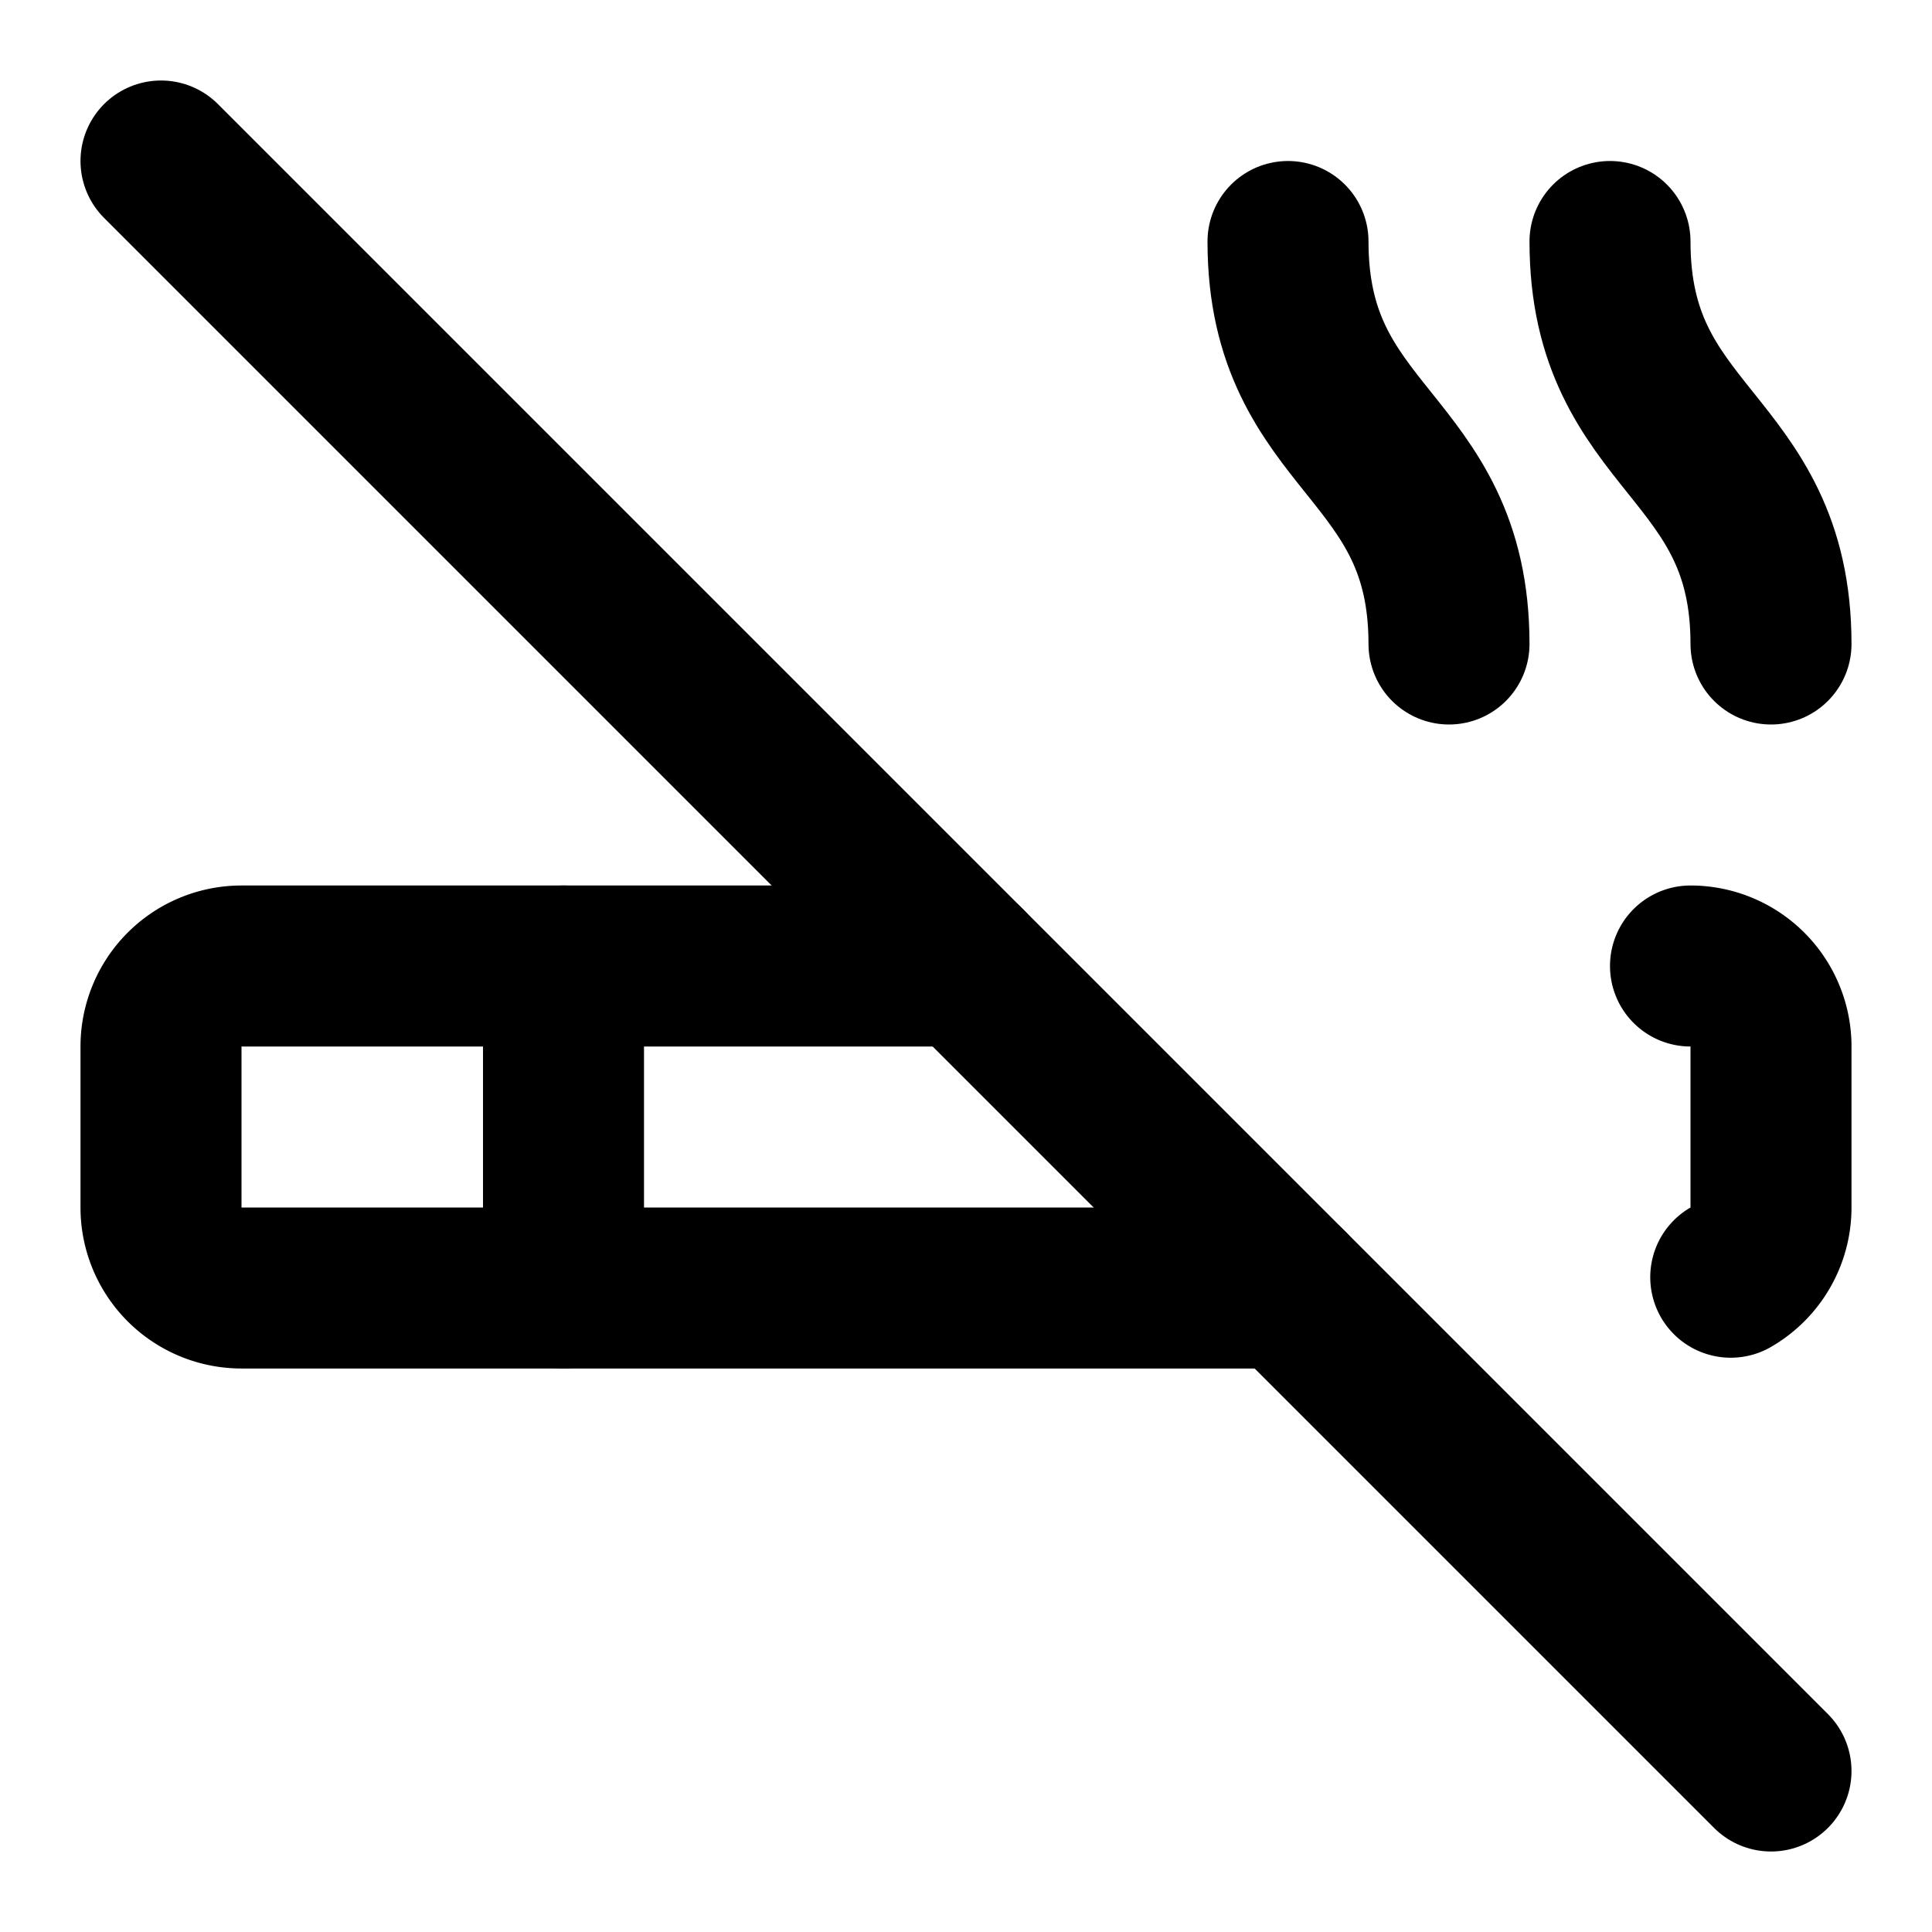
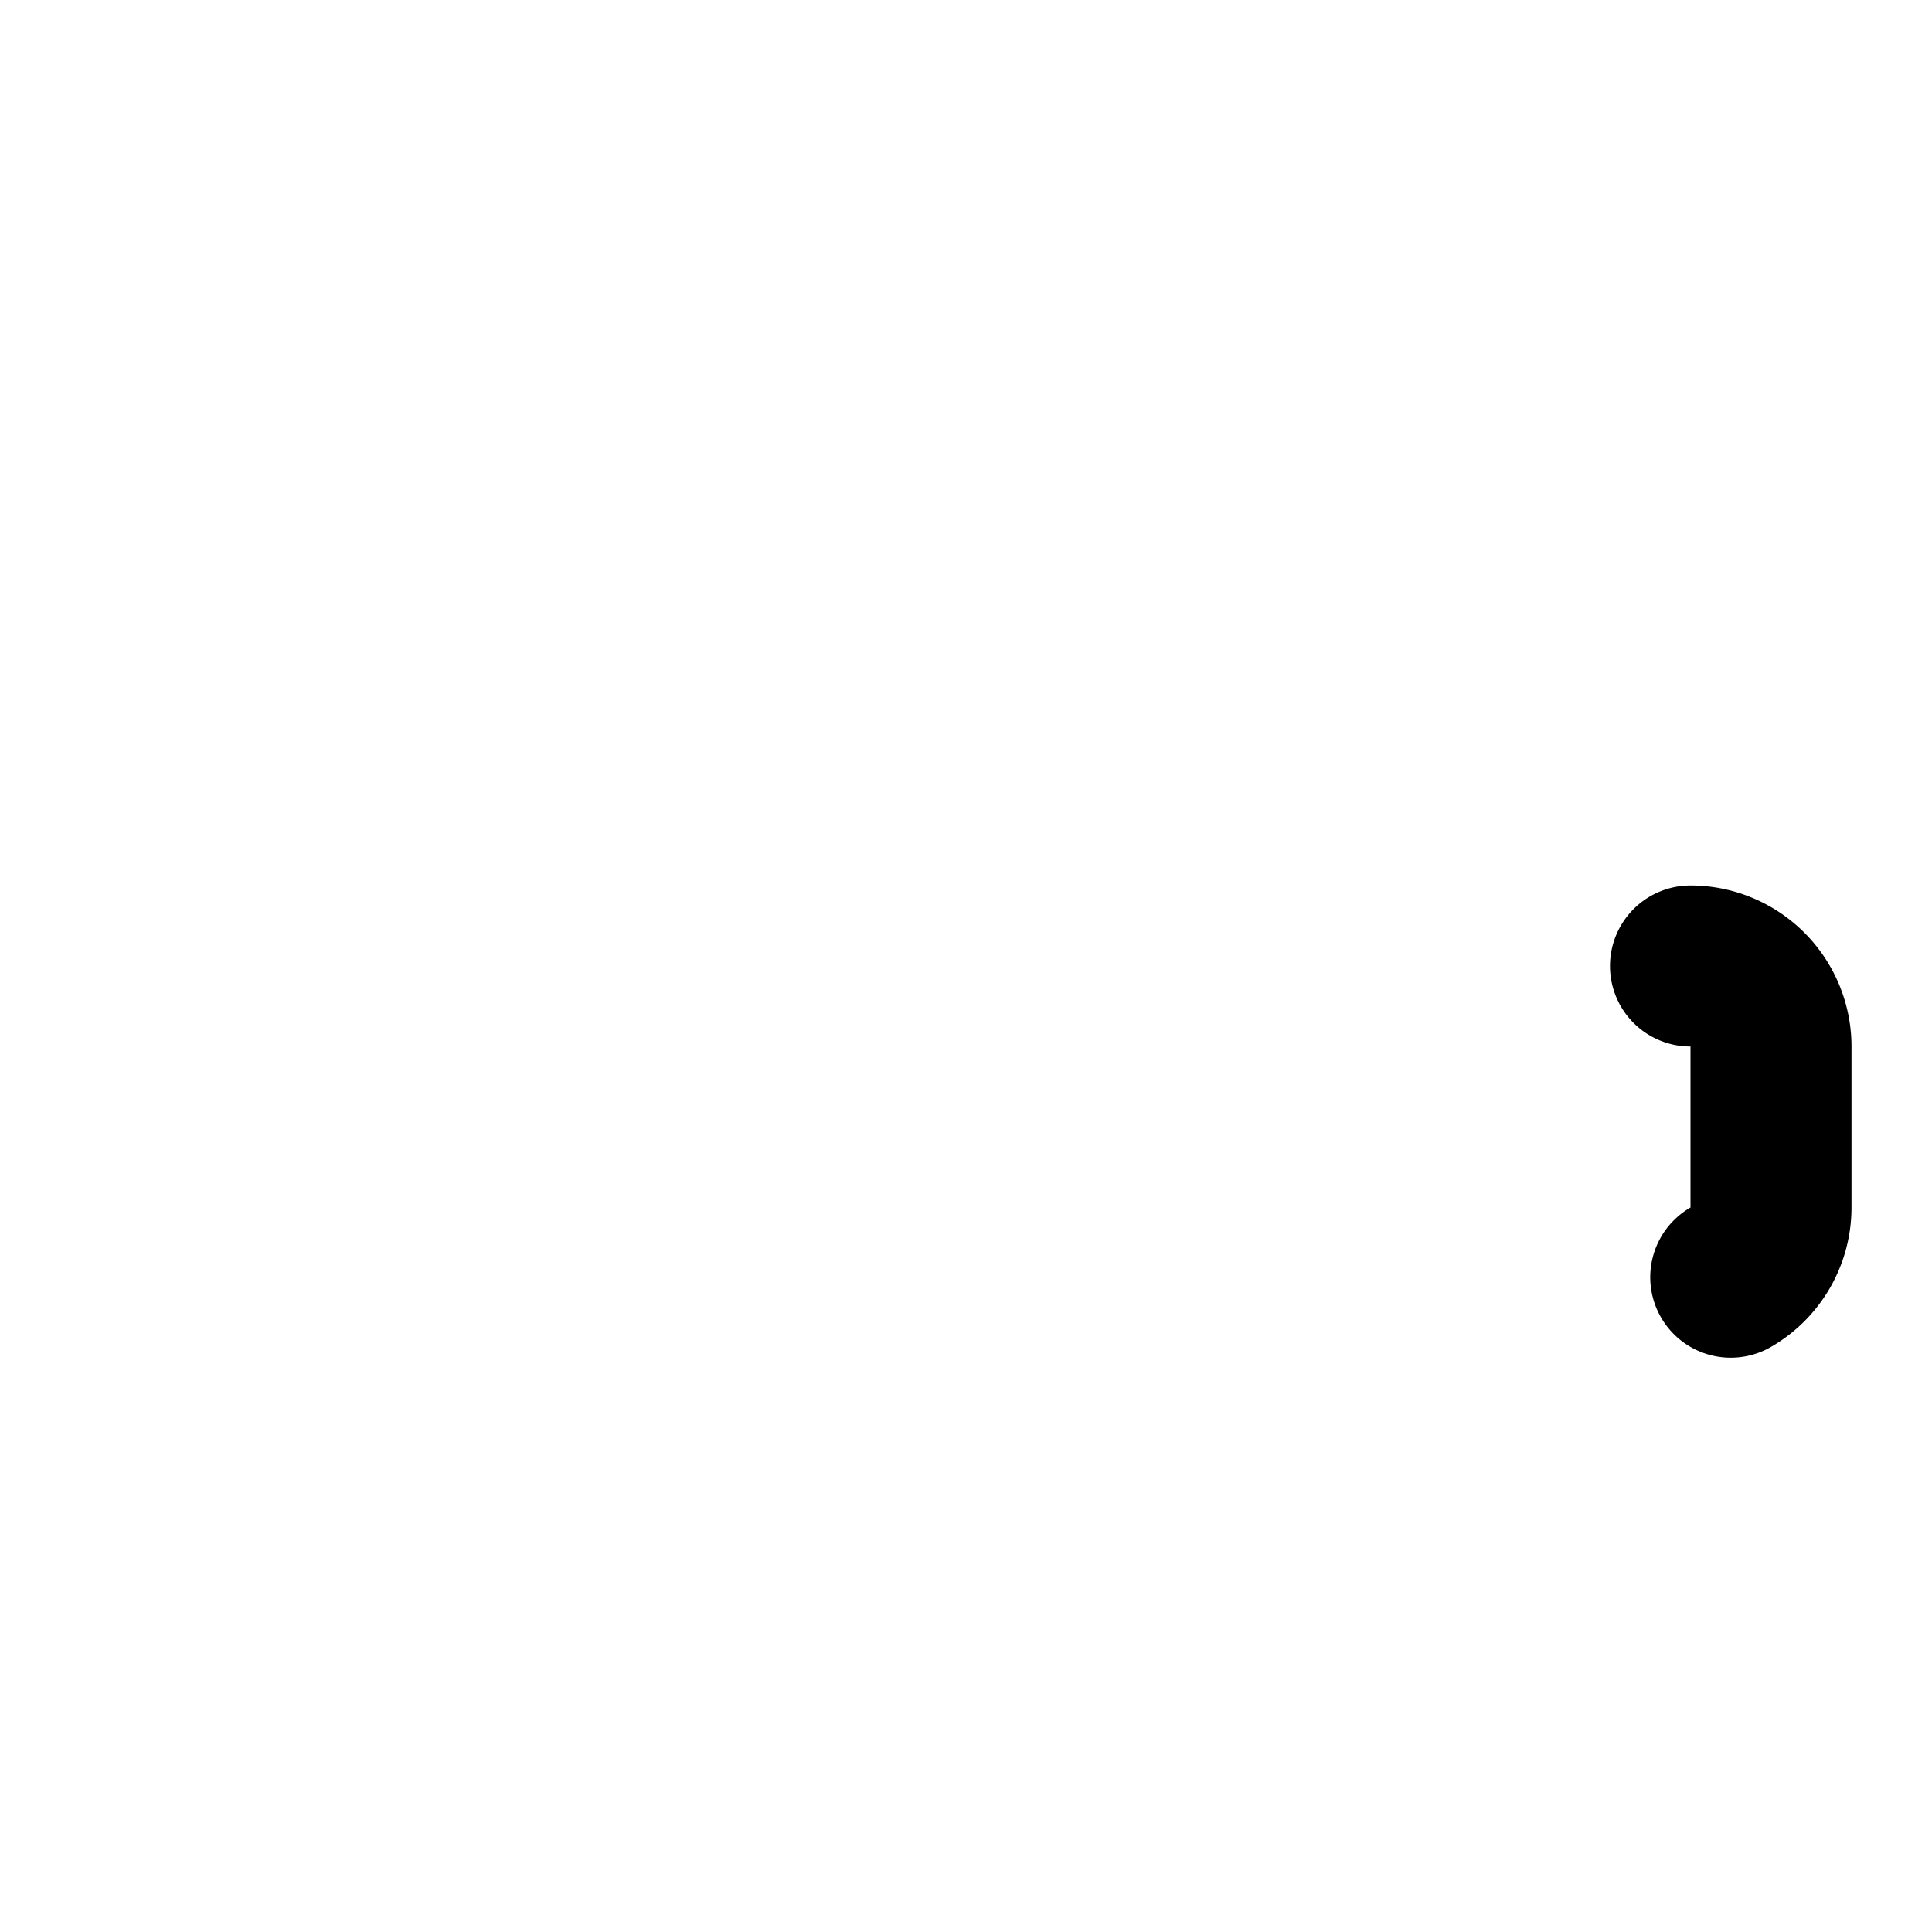
<svg xmlns="http://www.w3.org/2000/svg" width="24" height="24" viewBox="0 0 24 24" fill="none" stroke="currentColor" stroke-width="2" stroke-linecap="round" stroke-linejoin="round">
-   <path vector-effect="non-scaling-stroke" d="M12 12H3a1 1 0 0 0-1 1v2a1 1 0 0 0 1 1h13" />
-   <path vector-effect="non-scaling-stroke" d="M18 8c0-2.5-2-2.5-2-5" />
-   <path vector-effect="non-scaling-stroke" d="m2 2 20 20" />
  <path vector-effect="non-scaling-stroke" d="M21 12a1 1 0 0 1 1 1v2a1 1 0 0 1-.5.866" />
-   <path vector-effect="non-scaling-stroke" d="M22 8c0-2.5-2-2.5-2-5" />
-   <path vector-effect="non-scaling-stroke" d="M7 12v4" />
</svg>